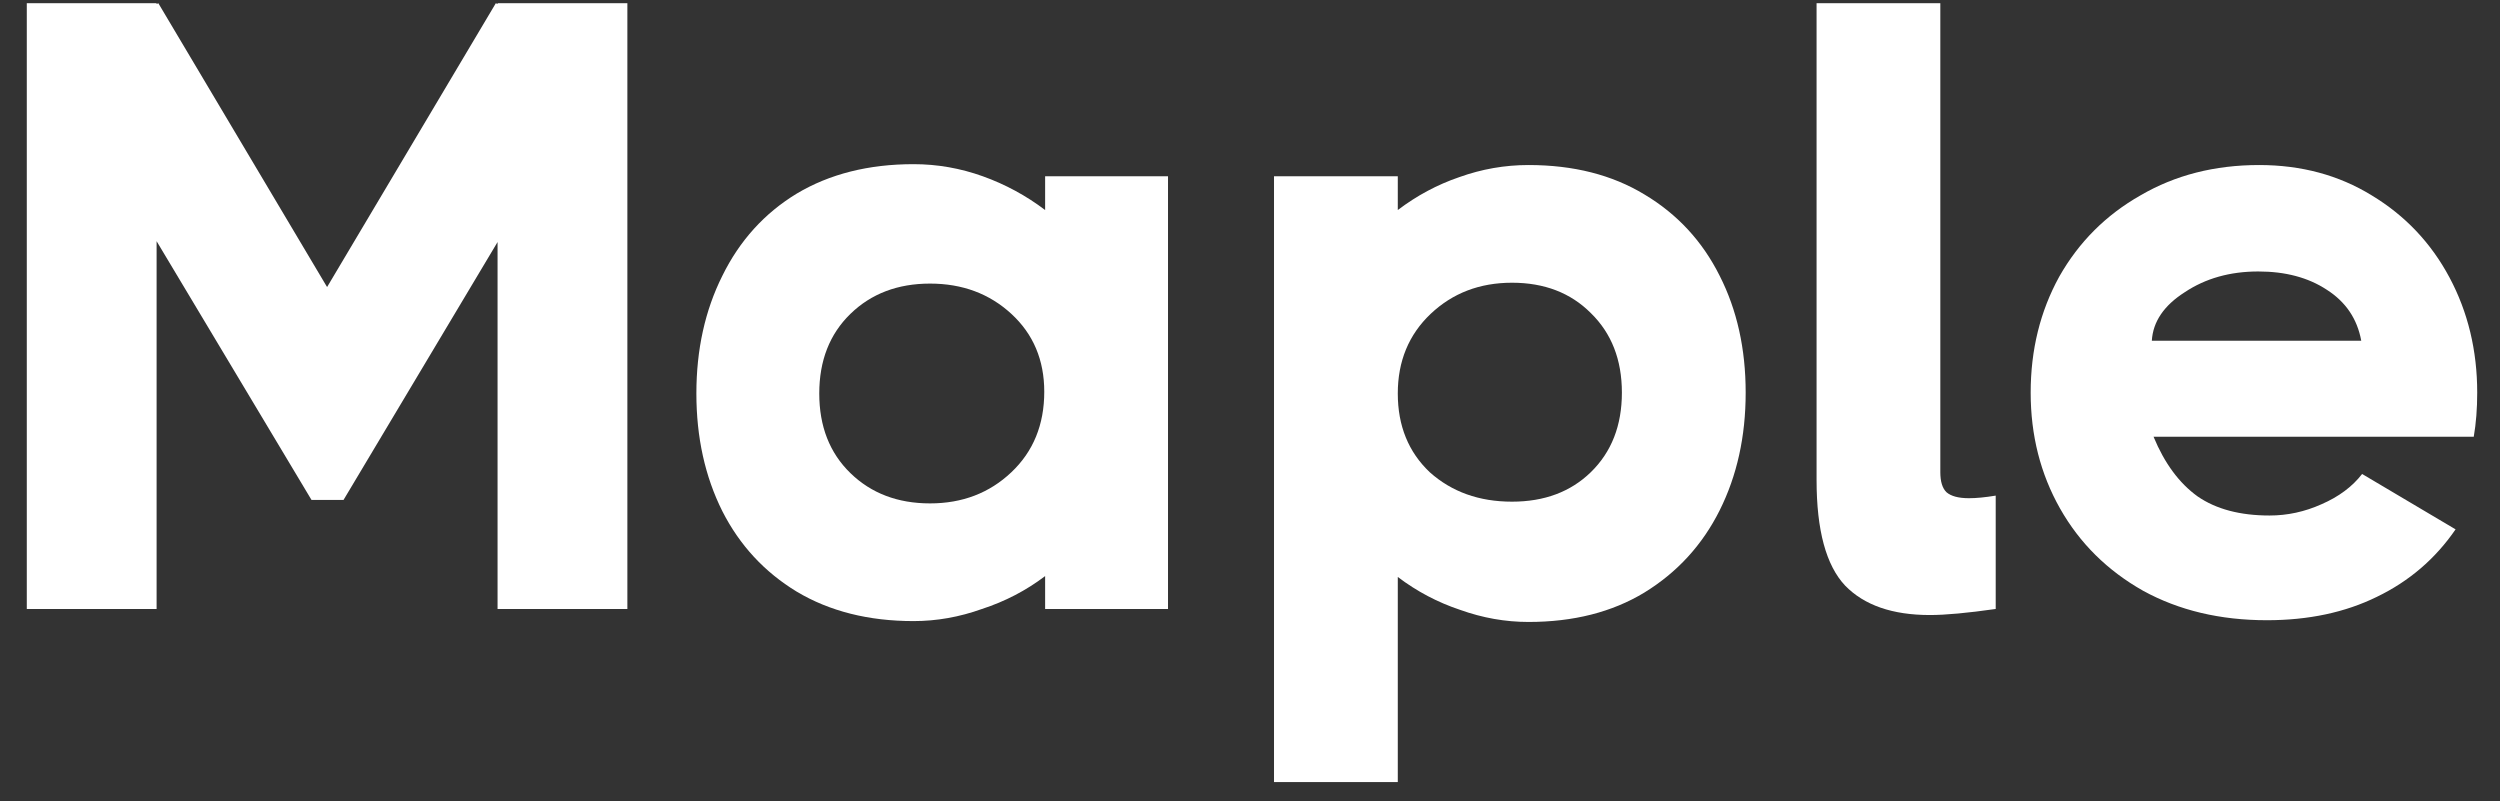
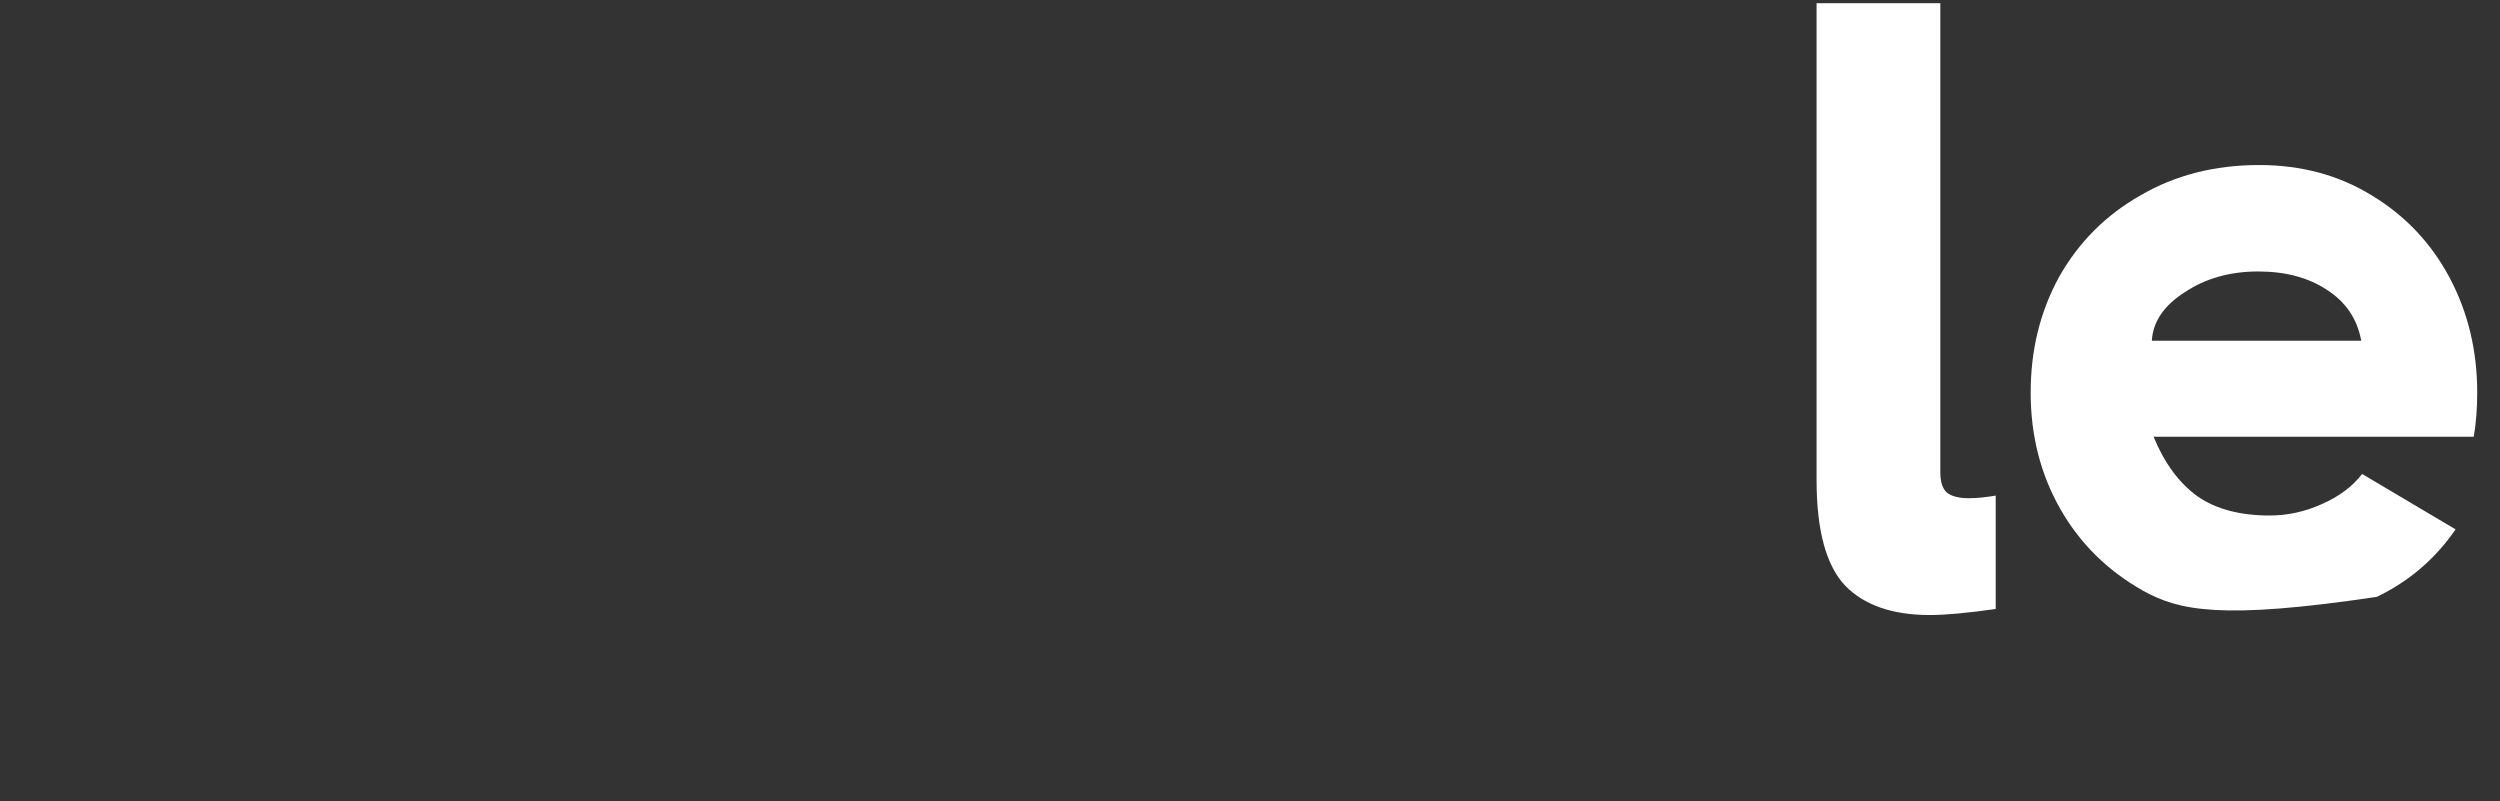
<svg xmlns="http://www.w3.org/2000/svg" width="78" height="25" viewBox="0 0 78 25" fill="none">
  <rect x="0" y="0" width="78" height="25" fill="#333333" stroke="none" />
-   <path d="M15.524 0.127V0.1H19.574V19H15.524V7.552L10.718 15.598H9.719L4.886 7.525V19H0.836V0.1H4.886V0.127L4.94 0.1L10.205 8.956L15.47 0.1L15.524 0.127Z" fill="white" />
-   <path d="M32.608 5.5H36.442V19H32.608V17.974C32.014 18.424 31.357 18.766 30.637 19C29.935 19.252 29.224 19.378 28.504 19.378C27.1 19.378 25.885 19.072 24.859 18.46C23.851 17.848 23.077 17.011 22.537 15.949C21.997 14.869 21.727 13.645 21.727 12.277C21.727 10.909 21.997 9.685 22.537 8.605C23.077 7.507 23.851 6.652 24.859 6.04C25.885 5.428 27.1 5.122 28.504 5.122C29.242 5.122 29.962 5.248 30.664 5.5C31.366 5.752 32.014 6.103 32.608 6.553V5.5ZM29.017 15.706C30.025 15.706 30.871 15.382 31.555 14.734C32.239 14.086 32.581 13.249 32.581 12.223C32.581 11.233 32.239 10.423 31.555 9.793C30.871 9.163 30.025 8.848 29.017 8.848C28.009 8.848 27.181 9.163 26.533 9.793C25.885 10.423 25.561 11.251 25.561 12.277C25.561 13.303 25.885 14.131 26.533 14.761C27.181 15.391 28.009 15.706 29.017 15.706Z" fill="white" />
-   <path d="M47.688 5.149C49.092 5.149 50.297 5.455 51.306 6.067C52.331 6.679 53.114 7.525 53.654 8.605C54.194 9.667 54.465 10.882 54.465 12.25C54.465 13.618 54.194 14.842 53.654 15.922C53.114 17.002 52.331 17.857 51.306 18.487C50.297 19.099 49.092 19.405 47.688 19.405C46.968 19.405 46.257 19.279 45.554 19.027C44.852 18.793 44.205 18.451 43.611 18.001V24.4H39.749V5.5H43.611V6.553C44.205 6.103 44.843 5.761 45.528 5.527C46.23 5.275 46.95 5.149 47.688 5.149ZM47.175 15.652C48.182 15.652 49.002 15.346 49.632 14.734C50.279 14.104 50.603 13.276 50.603 12.25C50.603 11.224 50.279 10.396 49.632 9.766C49.002 9.136 48.182 8.821 47.175 8.821C46.166 8.821 45.321 9.145 44.636 9.793C43.953 10.441 43.611 11.269 43.611 12.277C43.611 13.285 43.944 14.104 44.609 14.734C45.294 15.346 46.148 15.652 47.175 15.652Z" fill="white" />
  <path d="M60.538 14.734C60.538 15.022 60.601 15.229 60.727 15.355C60.871 15.481 61.105 15.544 61.429 15.544C61.663 15.544 61.942 15.517 62.266 15.463V19C61.384 19.126 60.7 19.189 60.214 19.189C59.044 19.189 58.162 18.883 57.568 18.271C56.974 17.641 56.677 16.543 56.677 14.977V0.1H60.538V14.734Z" fill="white" />
-   <path d="M70.485 5.149C71.799 5.149 72.969 5.464 73.995 6.094C75.039 6.724 75.849 7.579 76.425 8.659C77.001 9.739 77.289 10.936 77.289 12.25C77.289 12.754 77.253 13.213 77.181 13.627H67.191C67.533 14.455 67.992 15.076 68.568 15.49C69.144 15.886 69.891 16.084 70.809 16.084C71.367 16.084 71.907 15.967 72.429 15.733C72.969 15.499 73.392 15.184 73.698 14.788L76.614 16.516C75.984 17.434 75.165 18.136 74.157 18.622C73.167 19.108 72.024 19.351 70.728 19.351C69.27 19.351 67.983 19.045 66.867 18.433C65.751 17.803 64.887 16.948 64.275 15.868C63.663 14.788 63.357 13.582 63.357 12.25C63.357 10.918 63.654 9.712 64.248 8.632C64.86 7.552 65.706 6.706 66.786 6.094C67.866 5.464 69.099 5.149 70.485 5.149ZM73.671 10.63C73.545 9.946 73.185 9.415 72.591 9.037C72.015 8.659 71.304 8.47 70.458 8.47C69.576 8.47 68.811 8.686 68.163 9.118C67.515 9.532 67.173 10.036 67.137 10.63H73.671Z" fill="white" />
+   <path d="M70.485 5.149C71.799 5.149 72.969 5.464 73.995 6.094C75.039 6.724 75.849 7.579 76.425 8.659C77.001 9.739 77.289 10.936 77.289 12.25C77.289 12.754 77.253 13.213 77.181 13.627H67.191C67.533 14.455 67.992 15.076 68.568 15.49C69.144 15.886 69.891 16.084 70.809 16.084C71.367 16.084 71.907 15.967 72.429 15.733C72.969 15.499 73.392 15.184 73.698 14.788L76.614 16.516C75.984 17.434 75.165 18.136 74.157 18.622C69.27 19.351 67.983 19.045 66.867 18.433C65.751 17.803 64.887 16.948 64.275 15.868C63.663 14.788 63.357 13.582 63.357 12.25C63.357 10.918 63.654 9.712 64.248 8.632C64.86 7.552 65.706 6.706 66.786 6.094C67.866 5.464 69.099 5.149 70.485 5.149ZM73.671 10.63C73.545 9.946 73.185 9.415 72.591 9.037C72.015 8.659 71.304 8.47 70.458 8.47C69.576 8.47 68.811 8.686 68.163 9.118C67.515 9.532 67.173 10.036 67.137 10.63H73.671Z" fill="white" />
</svg>